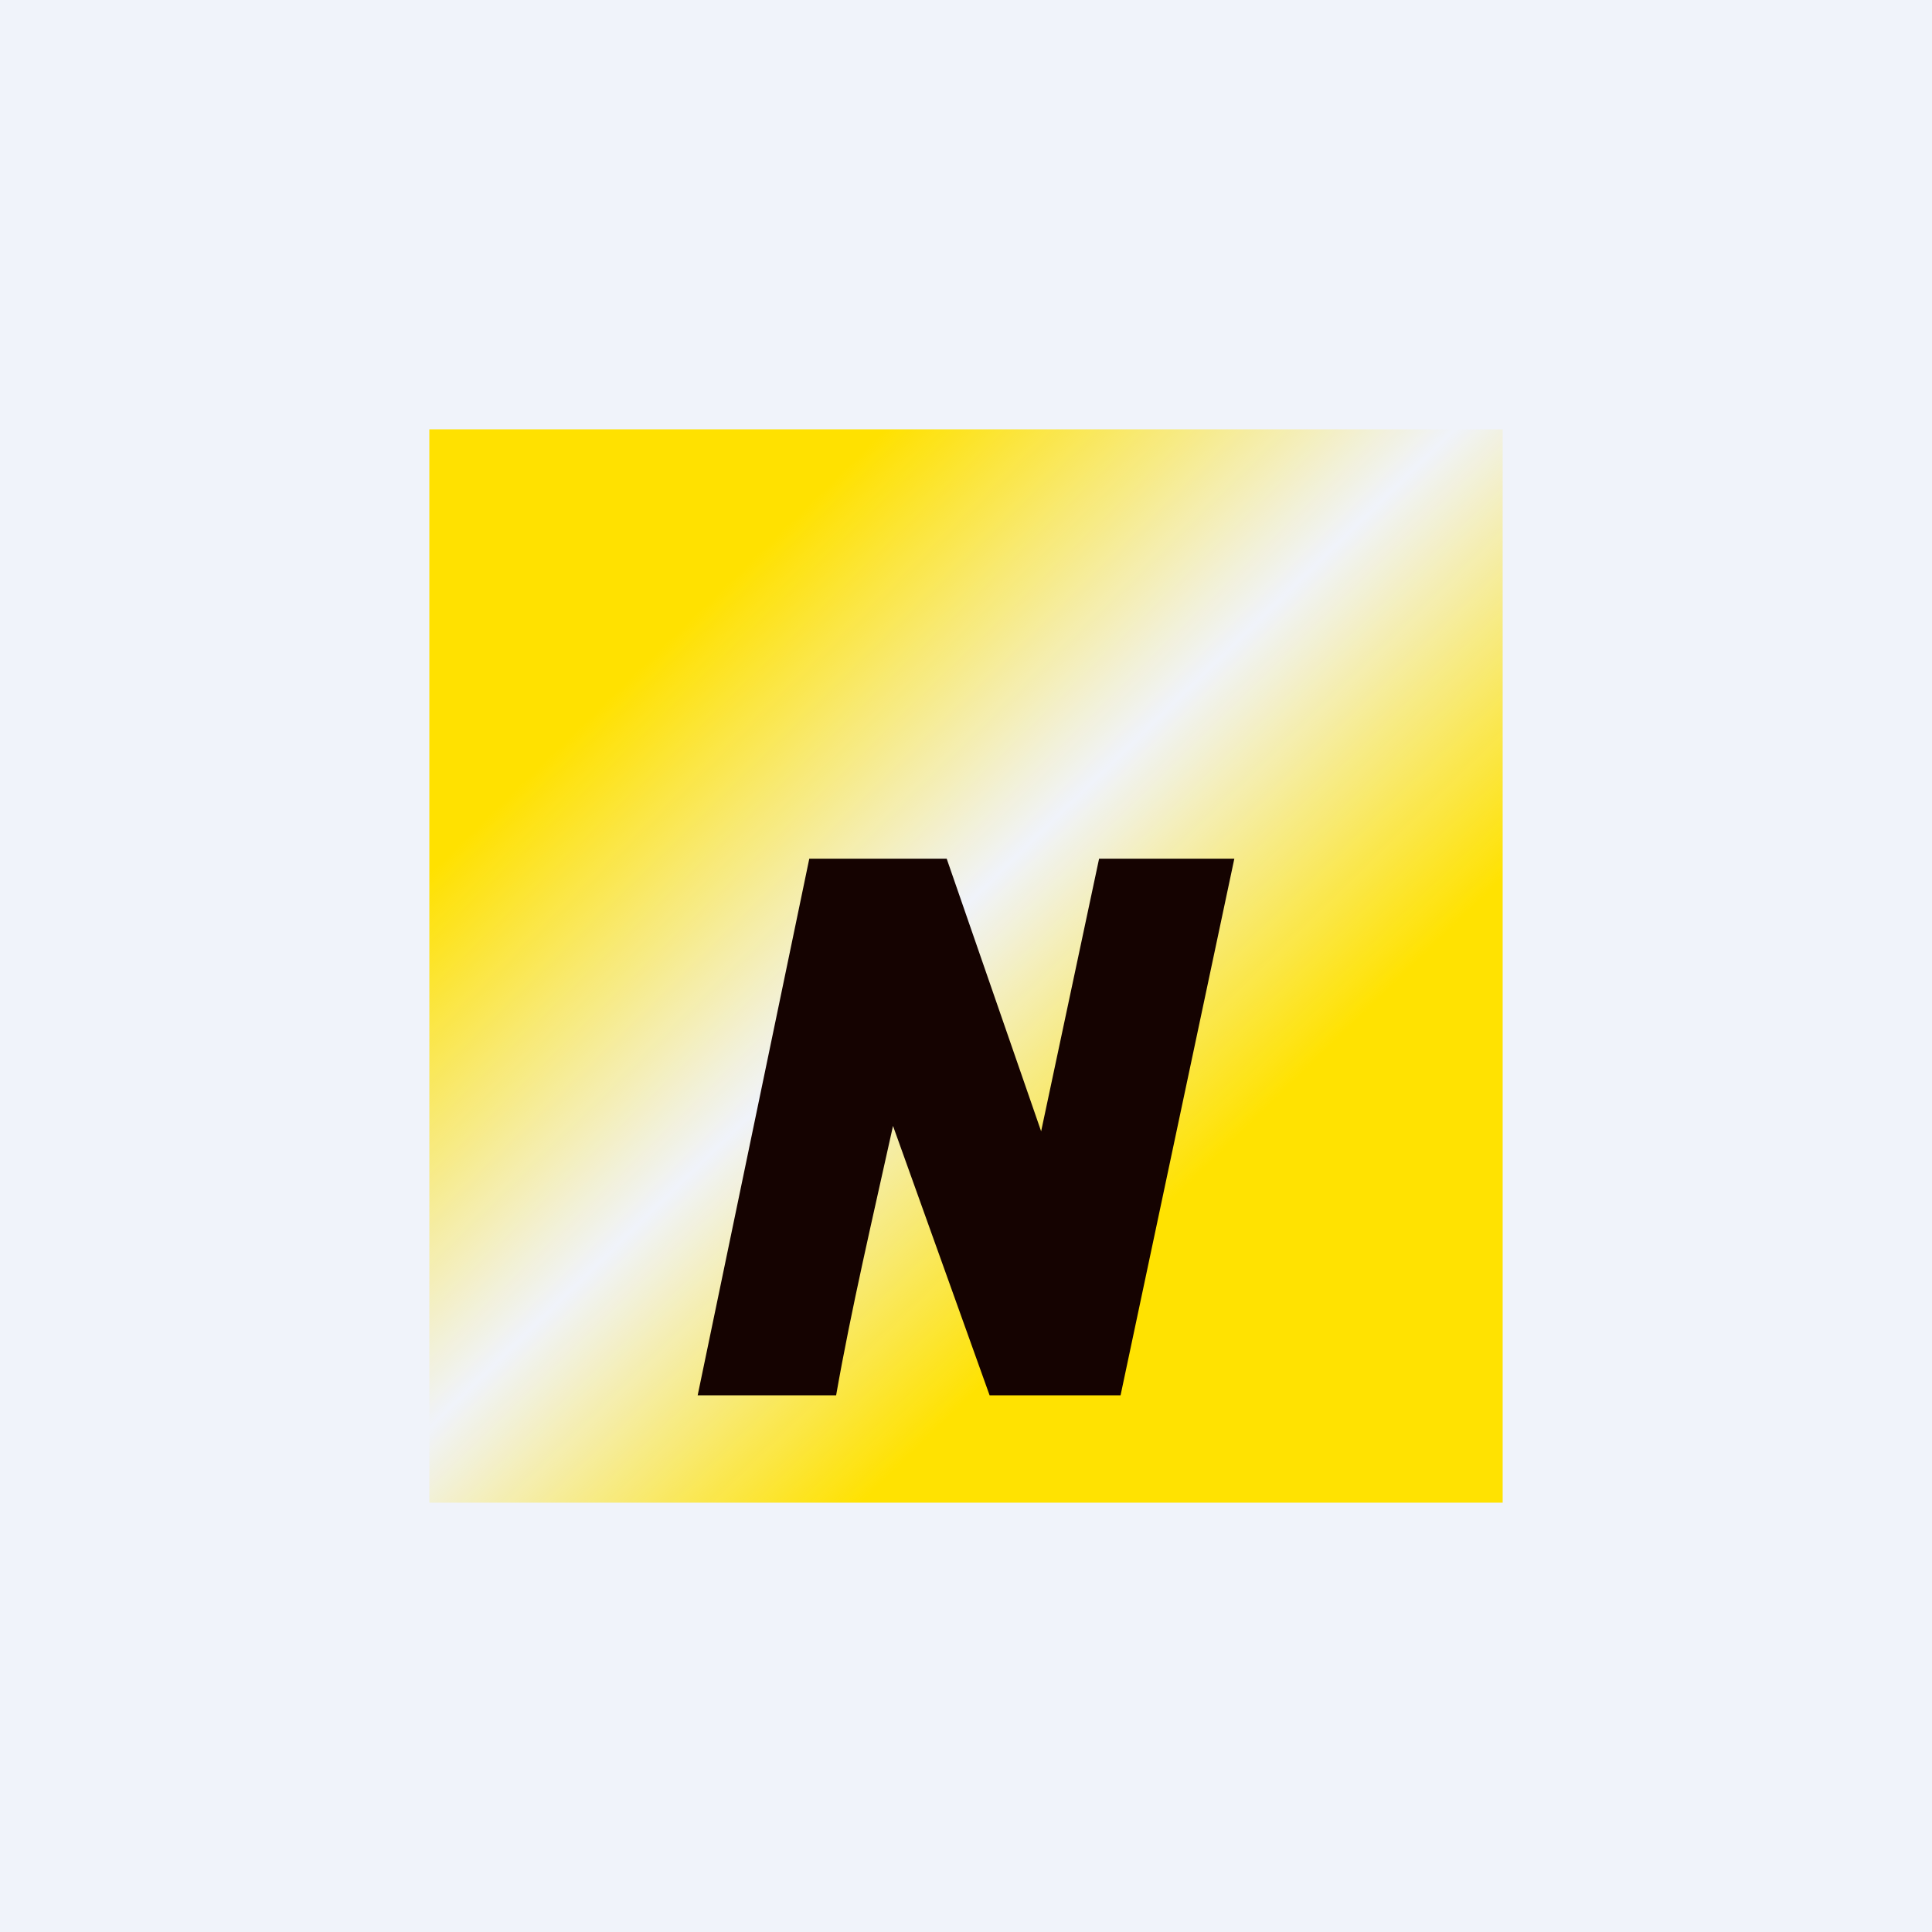
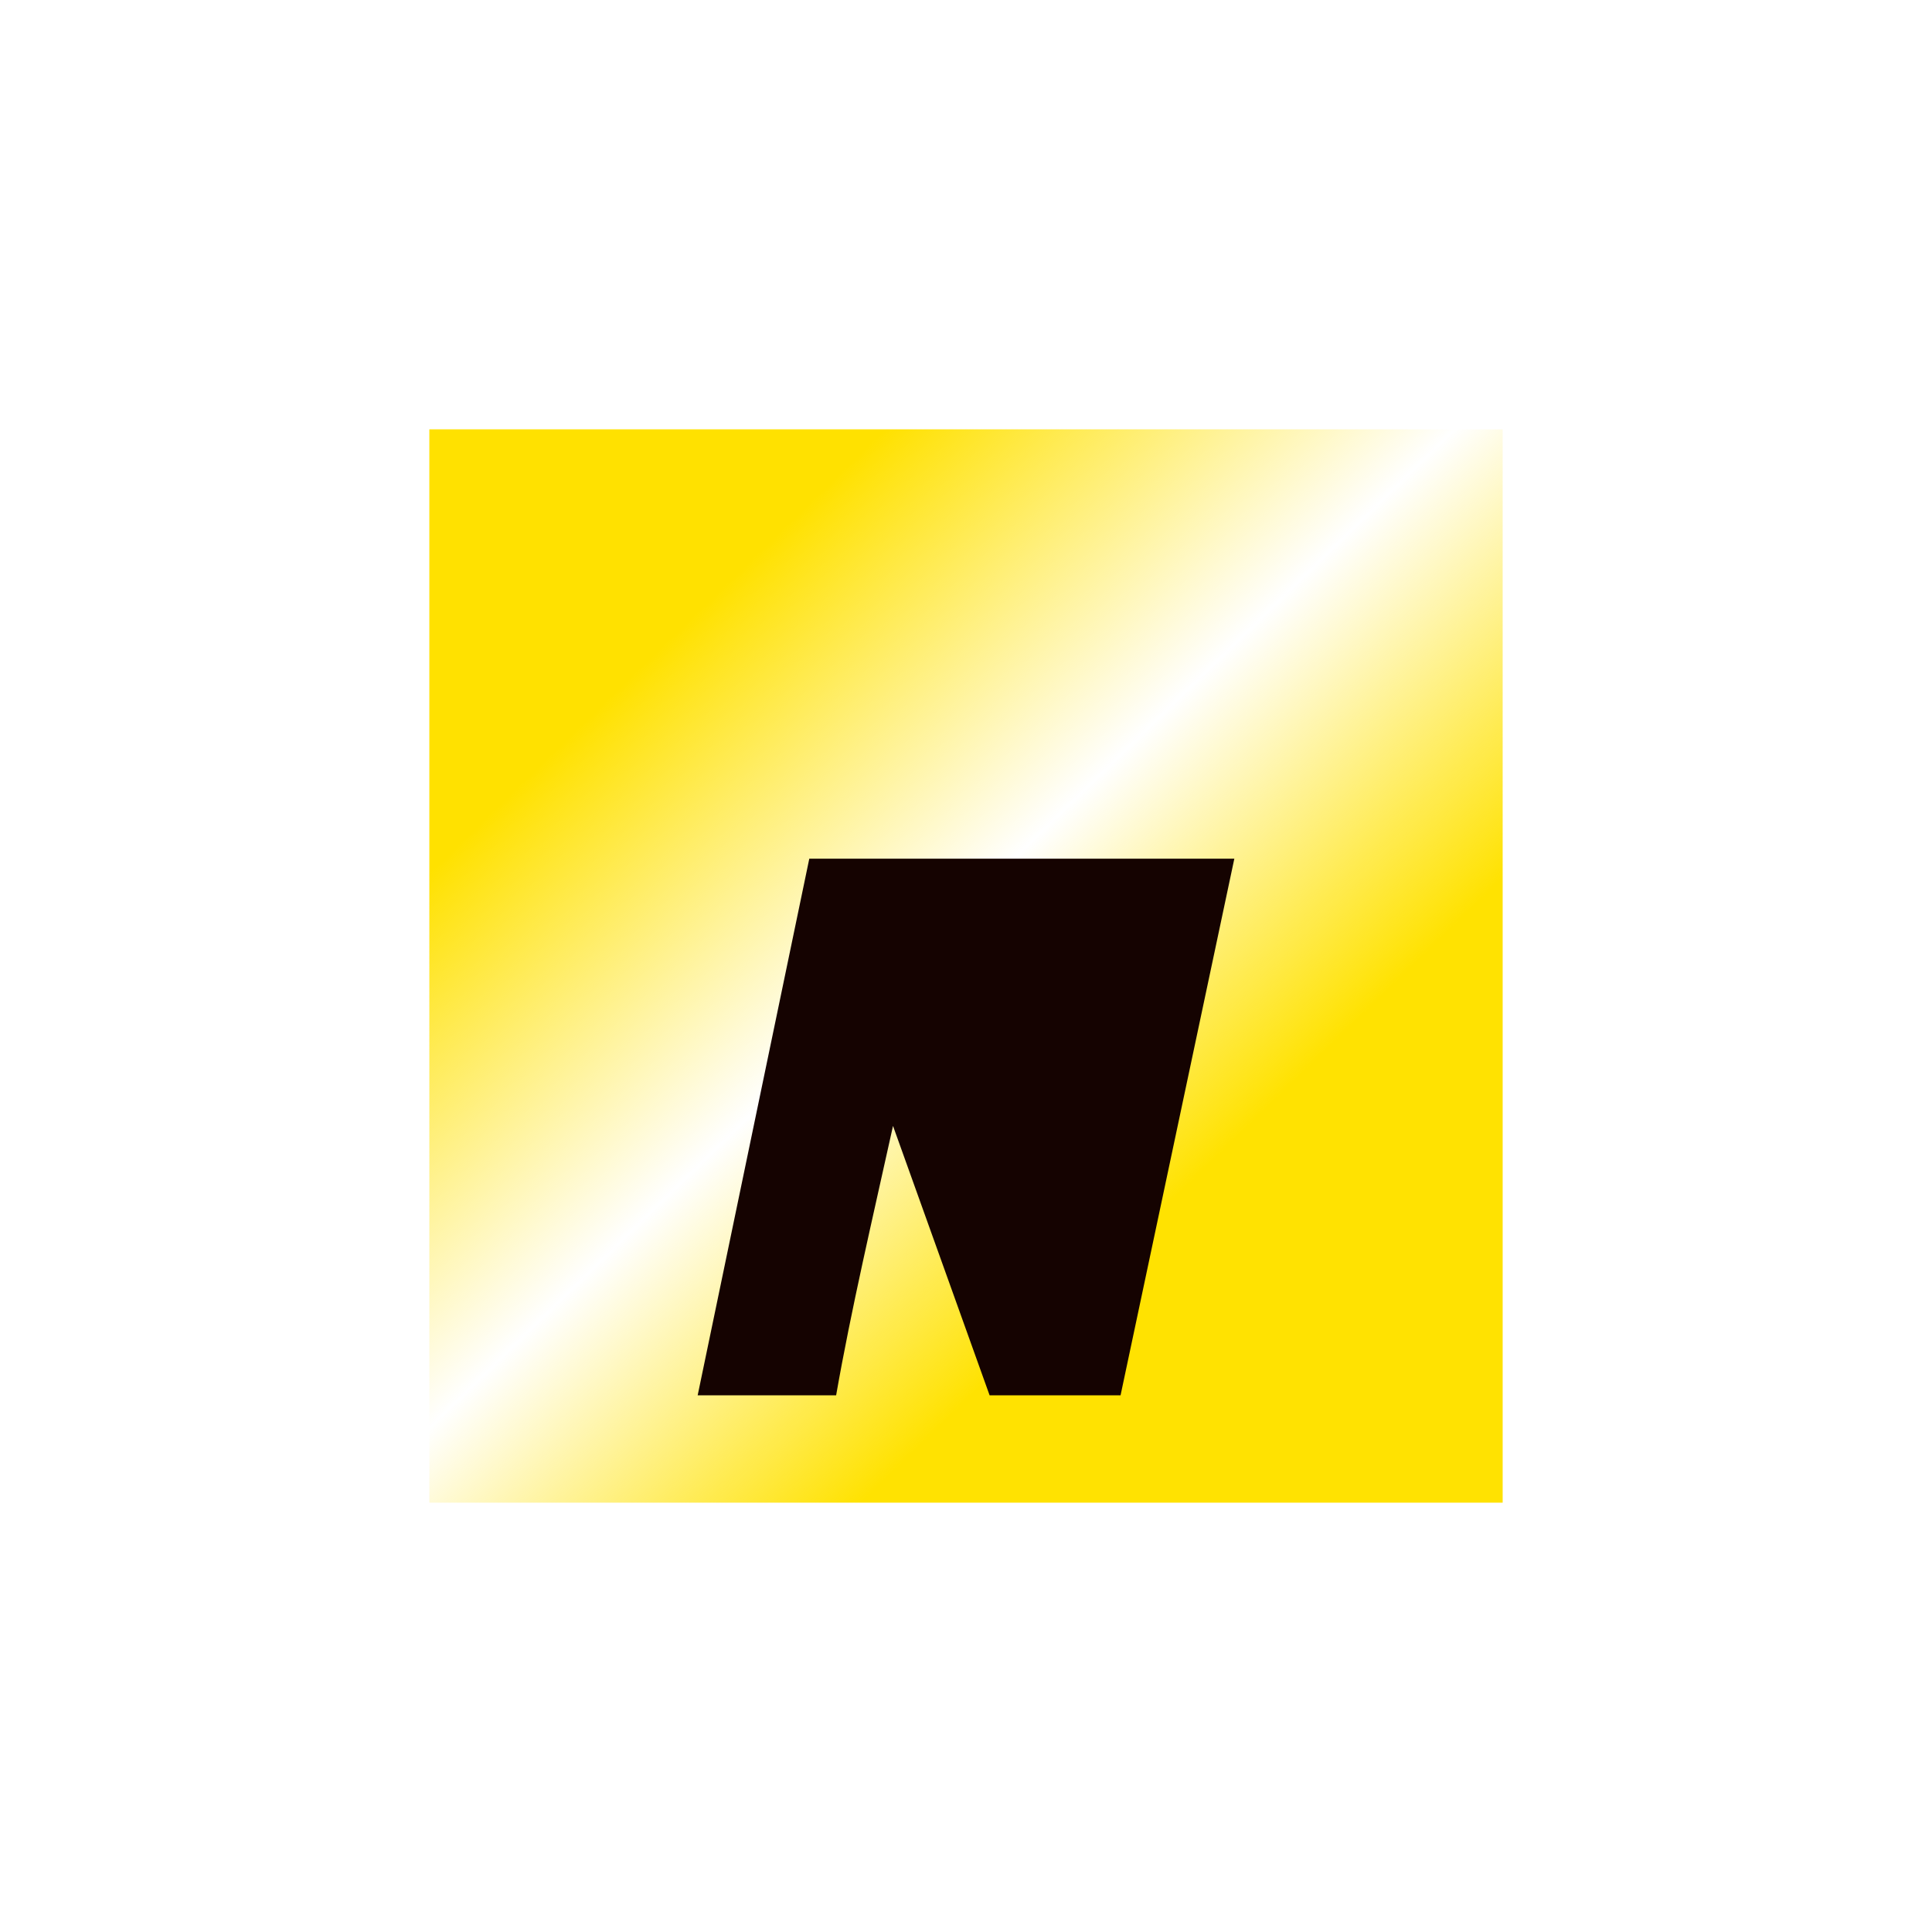
<svg xmlns="http://www.w3.org/2000/svg" width="18" height="18" viewBox="0 0 18 18">
-   <path fill="#F0F3FA" d="M0 0h18v18H0z" />
  <path d="M14 4H4v10h10V4Z" fill="url(#ax2kqqc1t)" />
-   <path d="m8.32 10.49.9 2.51h1.22l1.06-5h-1.26l-.54 2.54L8.82 8H7.54L6.5 13h1.29c.14-.8.34-1.65.53-2.51Z" fill="#150301" />
+   <path d="m8.32 10.49.9 2.51h1.22l1.06-5h-1.26L8.82 8H7.54L6.5 13h1.29c.14-.8.34-1.65.53-2.51Z" fill="#150301" />
  <defs>
    <linearGradient id="ax2kqqc1t" x1="5.4" y1="4" x2="14.63" y2="13.48" gradientUnits="userSpaceOnUse">
      <stop offset=".15" stop-color="#FFE100" />
      <stop offset=".43" stop-color="#FFE100" stop-opacity="0" />
      <stop offset=".68" stop-color="#FFE201" />
    </linearGradient>
  </defs>
</svg>